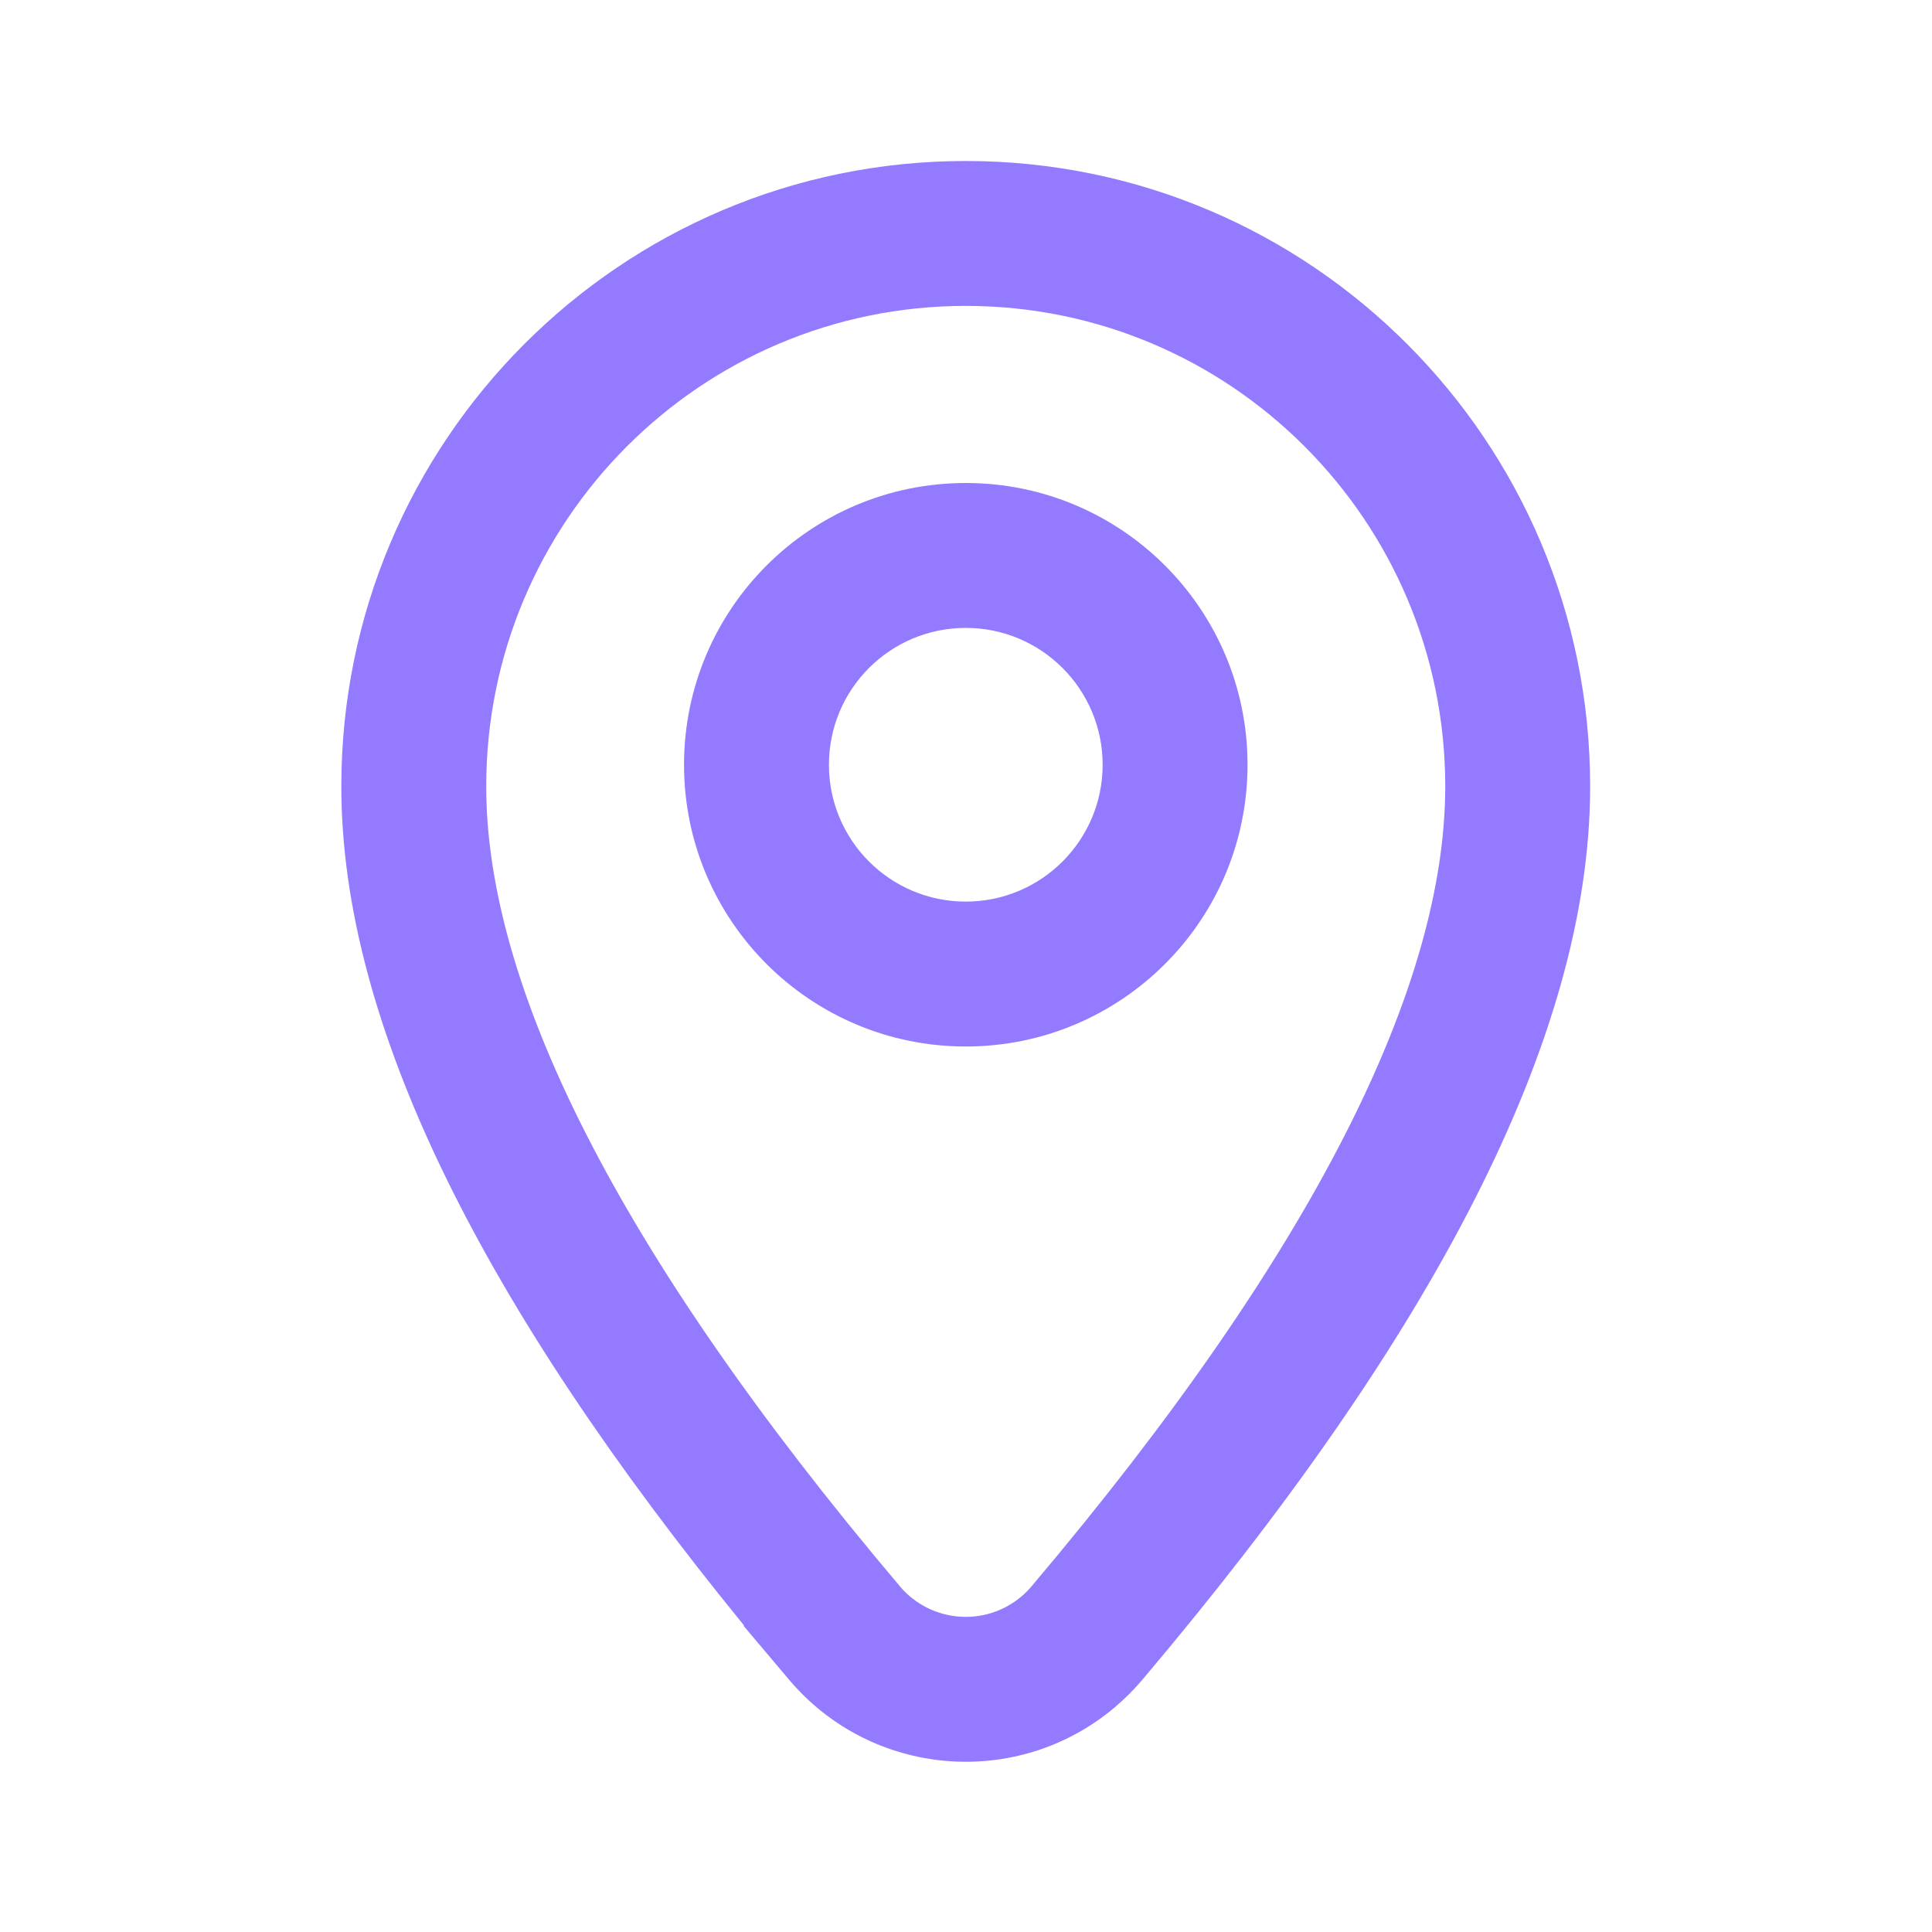
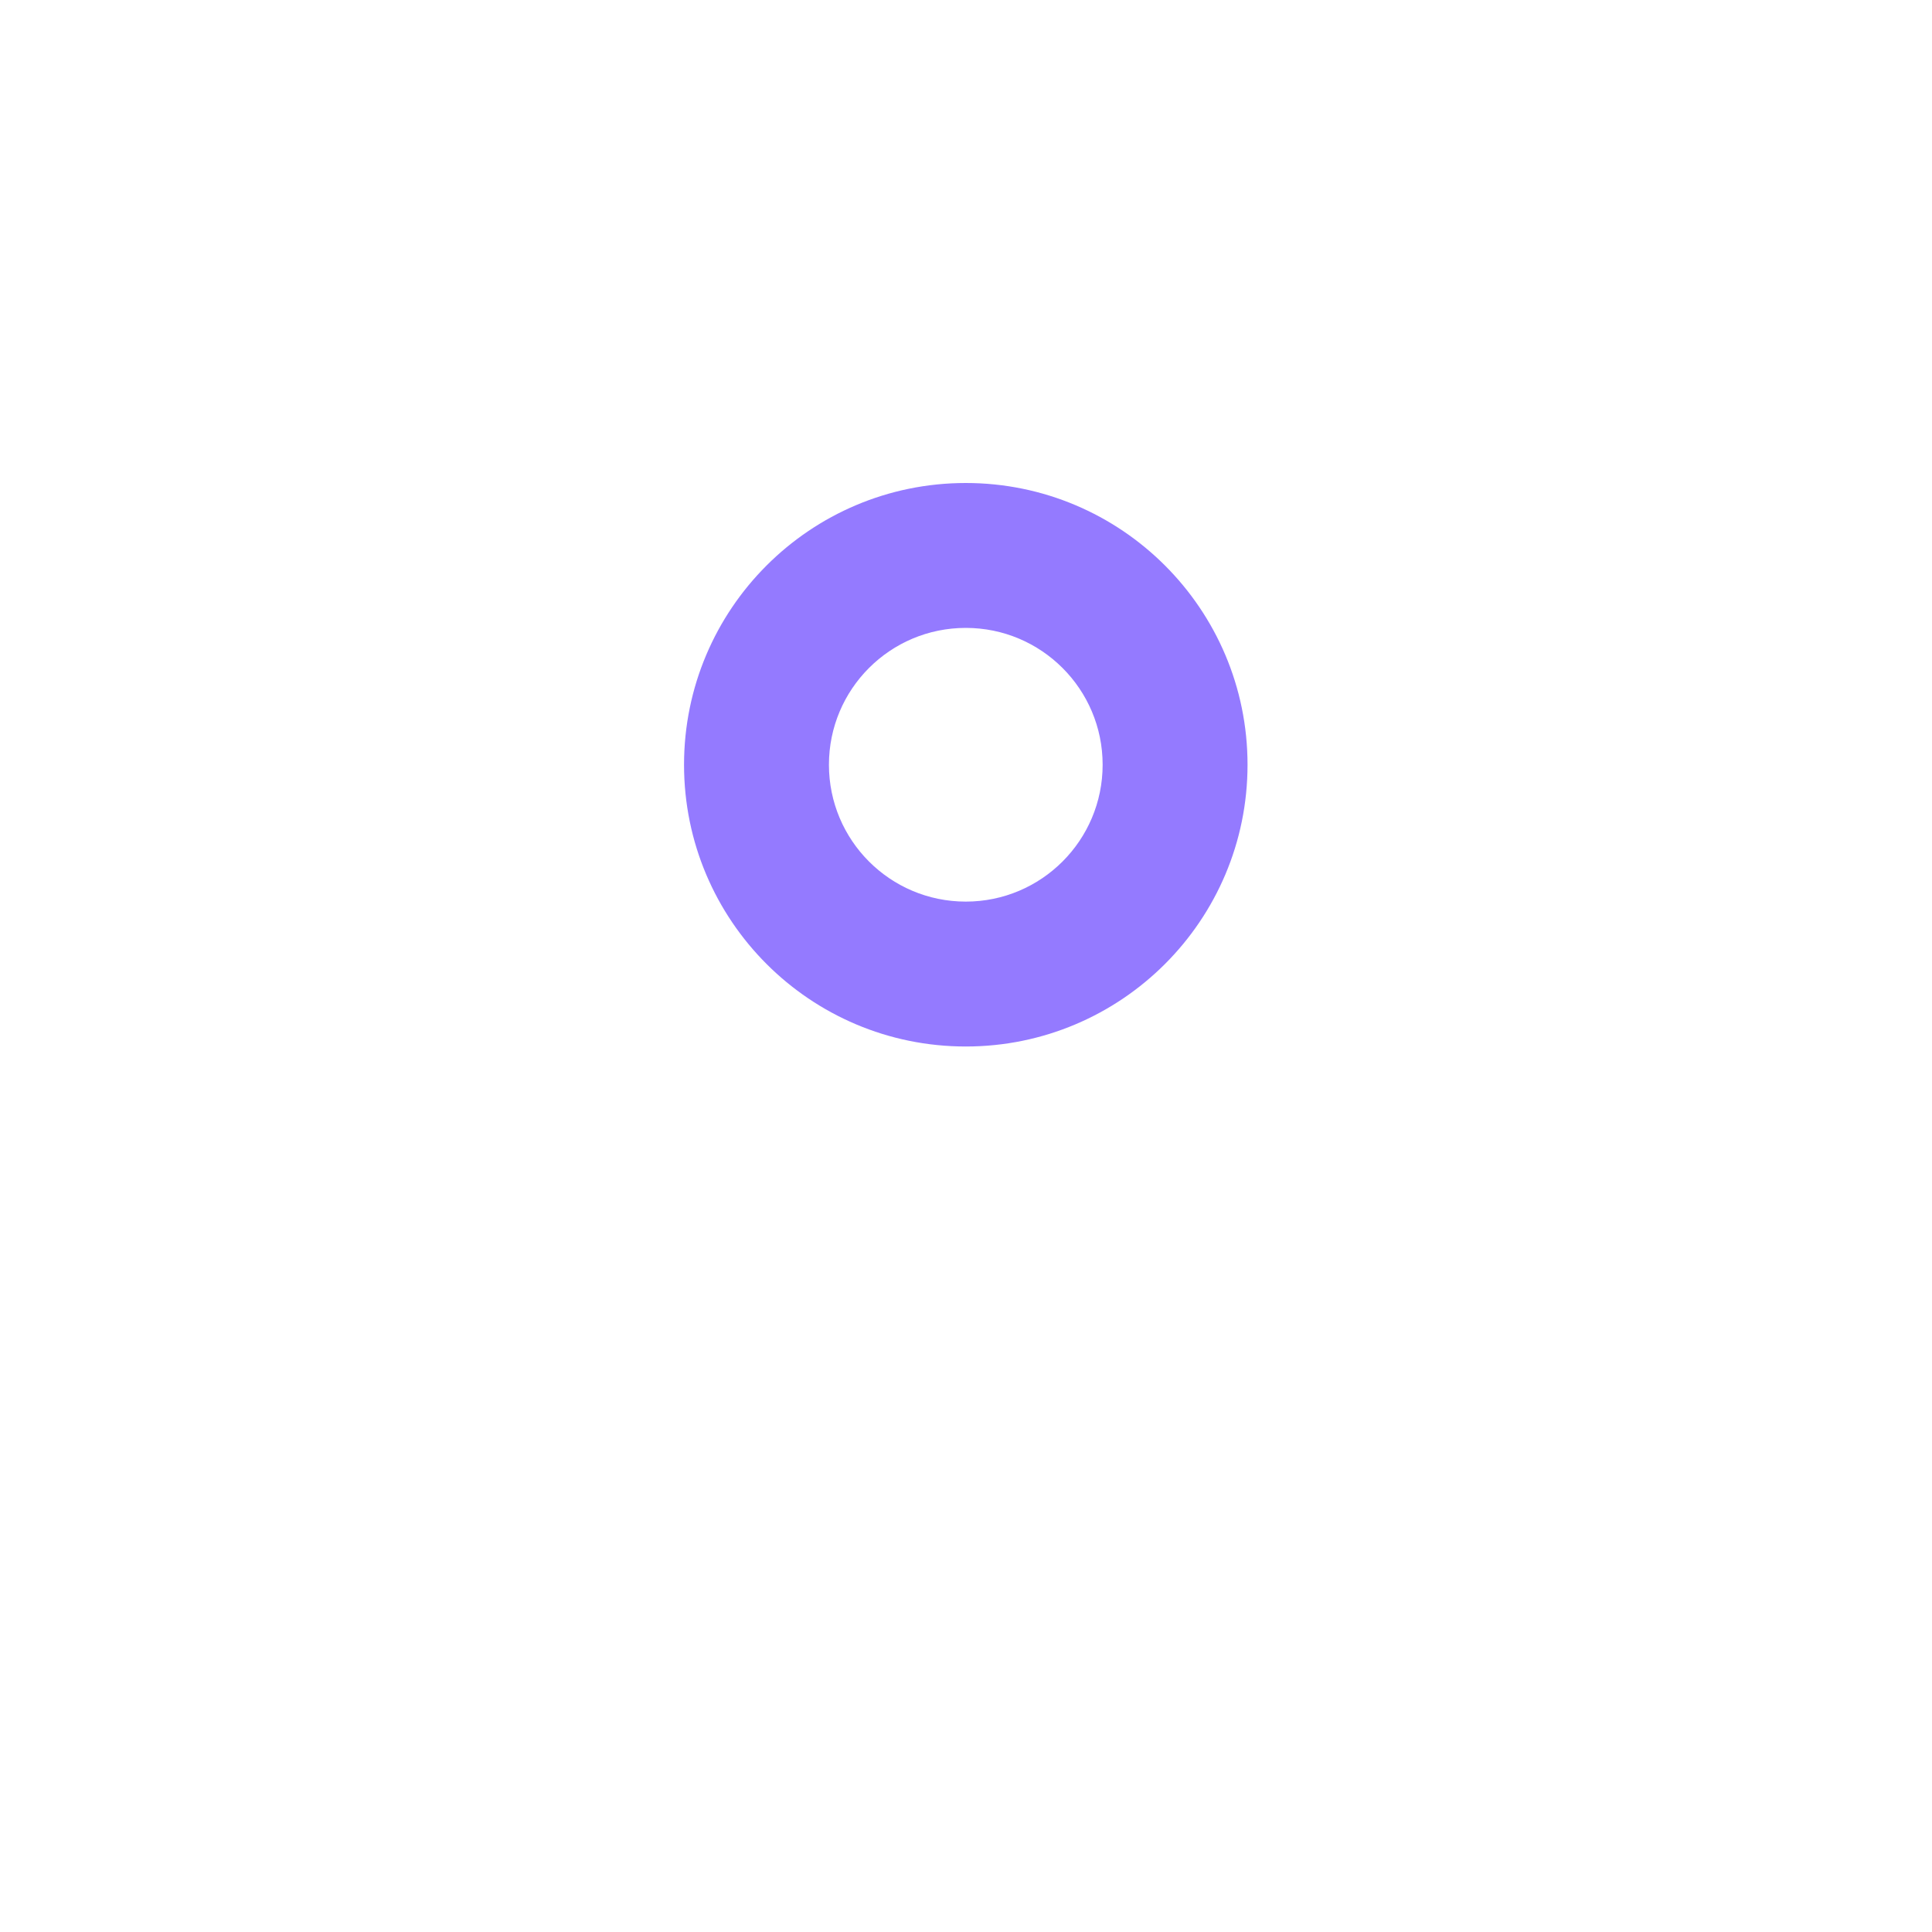
<svg xmlns="http://www.w3.org/2000/svg" width="18" height="18" viewBox="0 0 18 18" fill="none">
  <path fill-rule="evenodd" clip-rule="evenodd" d="M8.998 9.75C10.447 9.75 11.623 8.575 11.623 7.125C11.623 5.675 10.447 4.5 8.998 4.5C7.548 4.5 6.373 5.675 6.373 7.125C6.373 8.575 7.548 9.75 8.998 9.75ZM8.998 8.4C9.702 8.4 10.273 7.829 10.273 7.125C10.273 6.421 9.702 5.85 8.998 5.85C8.293 5.85 7.723 6.421 7.723 7.125C7.723 7.829 8.293 8.4 8.998 8.4Z" fill="#947AFF" />
-   <path fill-rule="evenodd" clip-rule="evenodd" d="M3.18 7.327C3.18 4.11 5.783 1.5 8.998 1.5C12.212 1.5 14.815 4.11 14.815 7.327C14.815 9.677 13.335 12.467 10.642 15.651C10.565 15.742 10.48 15.827 10.388 15.905C9.48 16.673 8.121 16.559 7.353 15.651L6.928 15.148L6.932 15.144C4.506 12.17 3.18 9.552 3.18 7.327ZM8.386 14.782C8.673 15.118 9.179 15.16 9.516 14.874C9.551 14.845 9.582 14.813 9.611 14.779C12.27 11.635 13.465 9.167 13.465 7.327C13.465 4.853 11.464 2.85 8.998 2.85C6.531 2.85 4.53 4.853 4.53 7.327C4.53 9.167 5.725 11.635 8.384 14.779L8.386 14.782Z" fill="#947AFF" />
</svg>